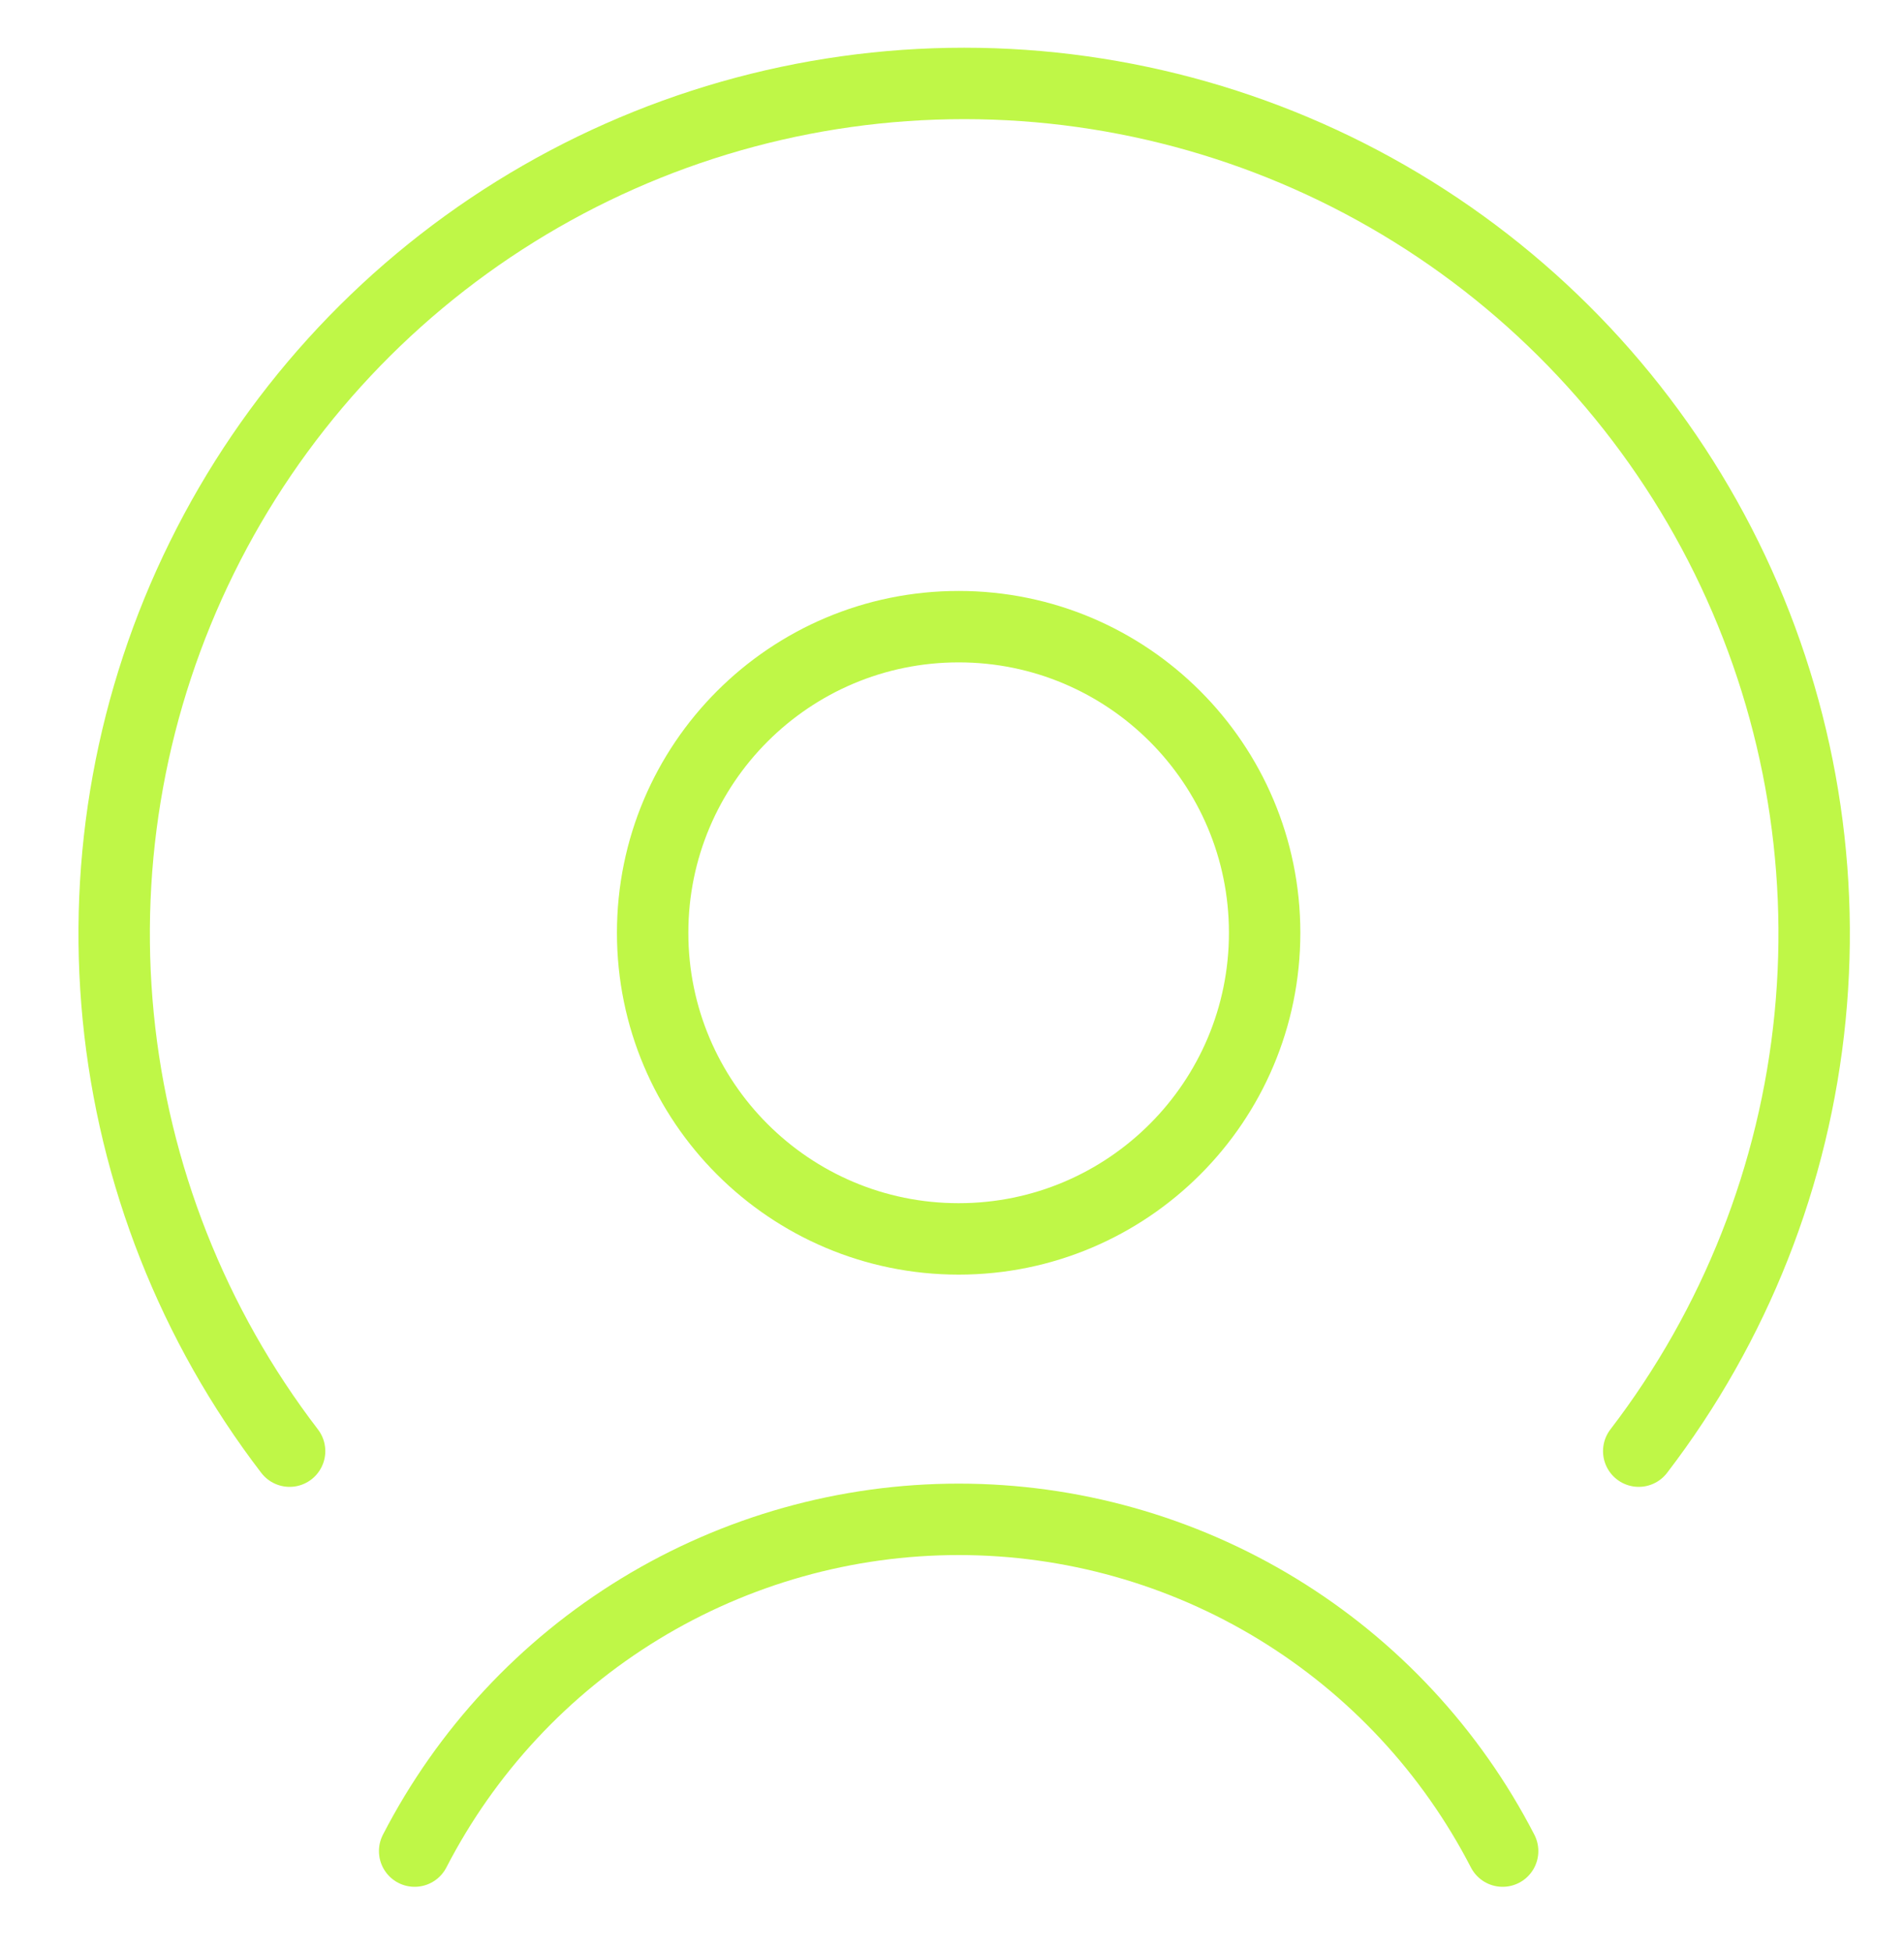
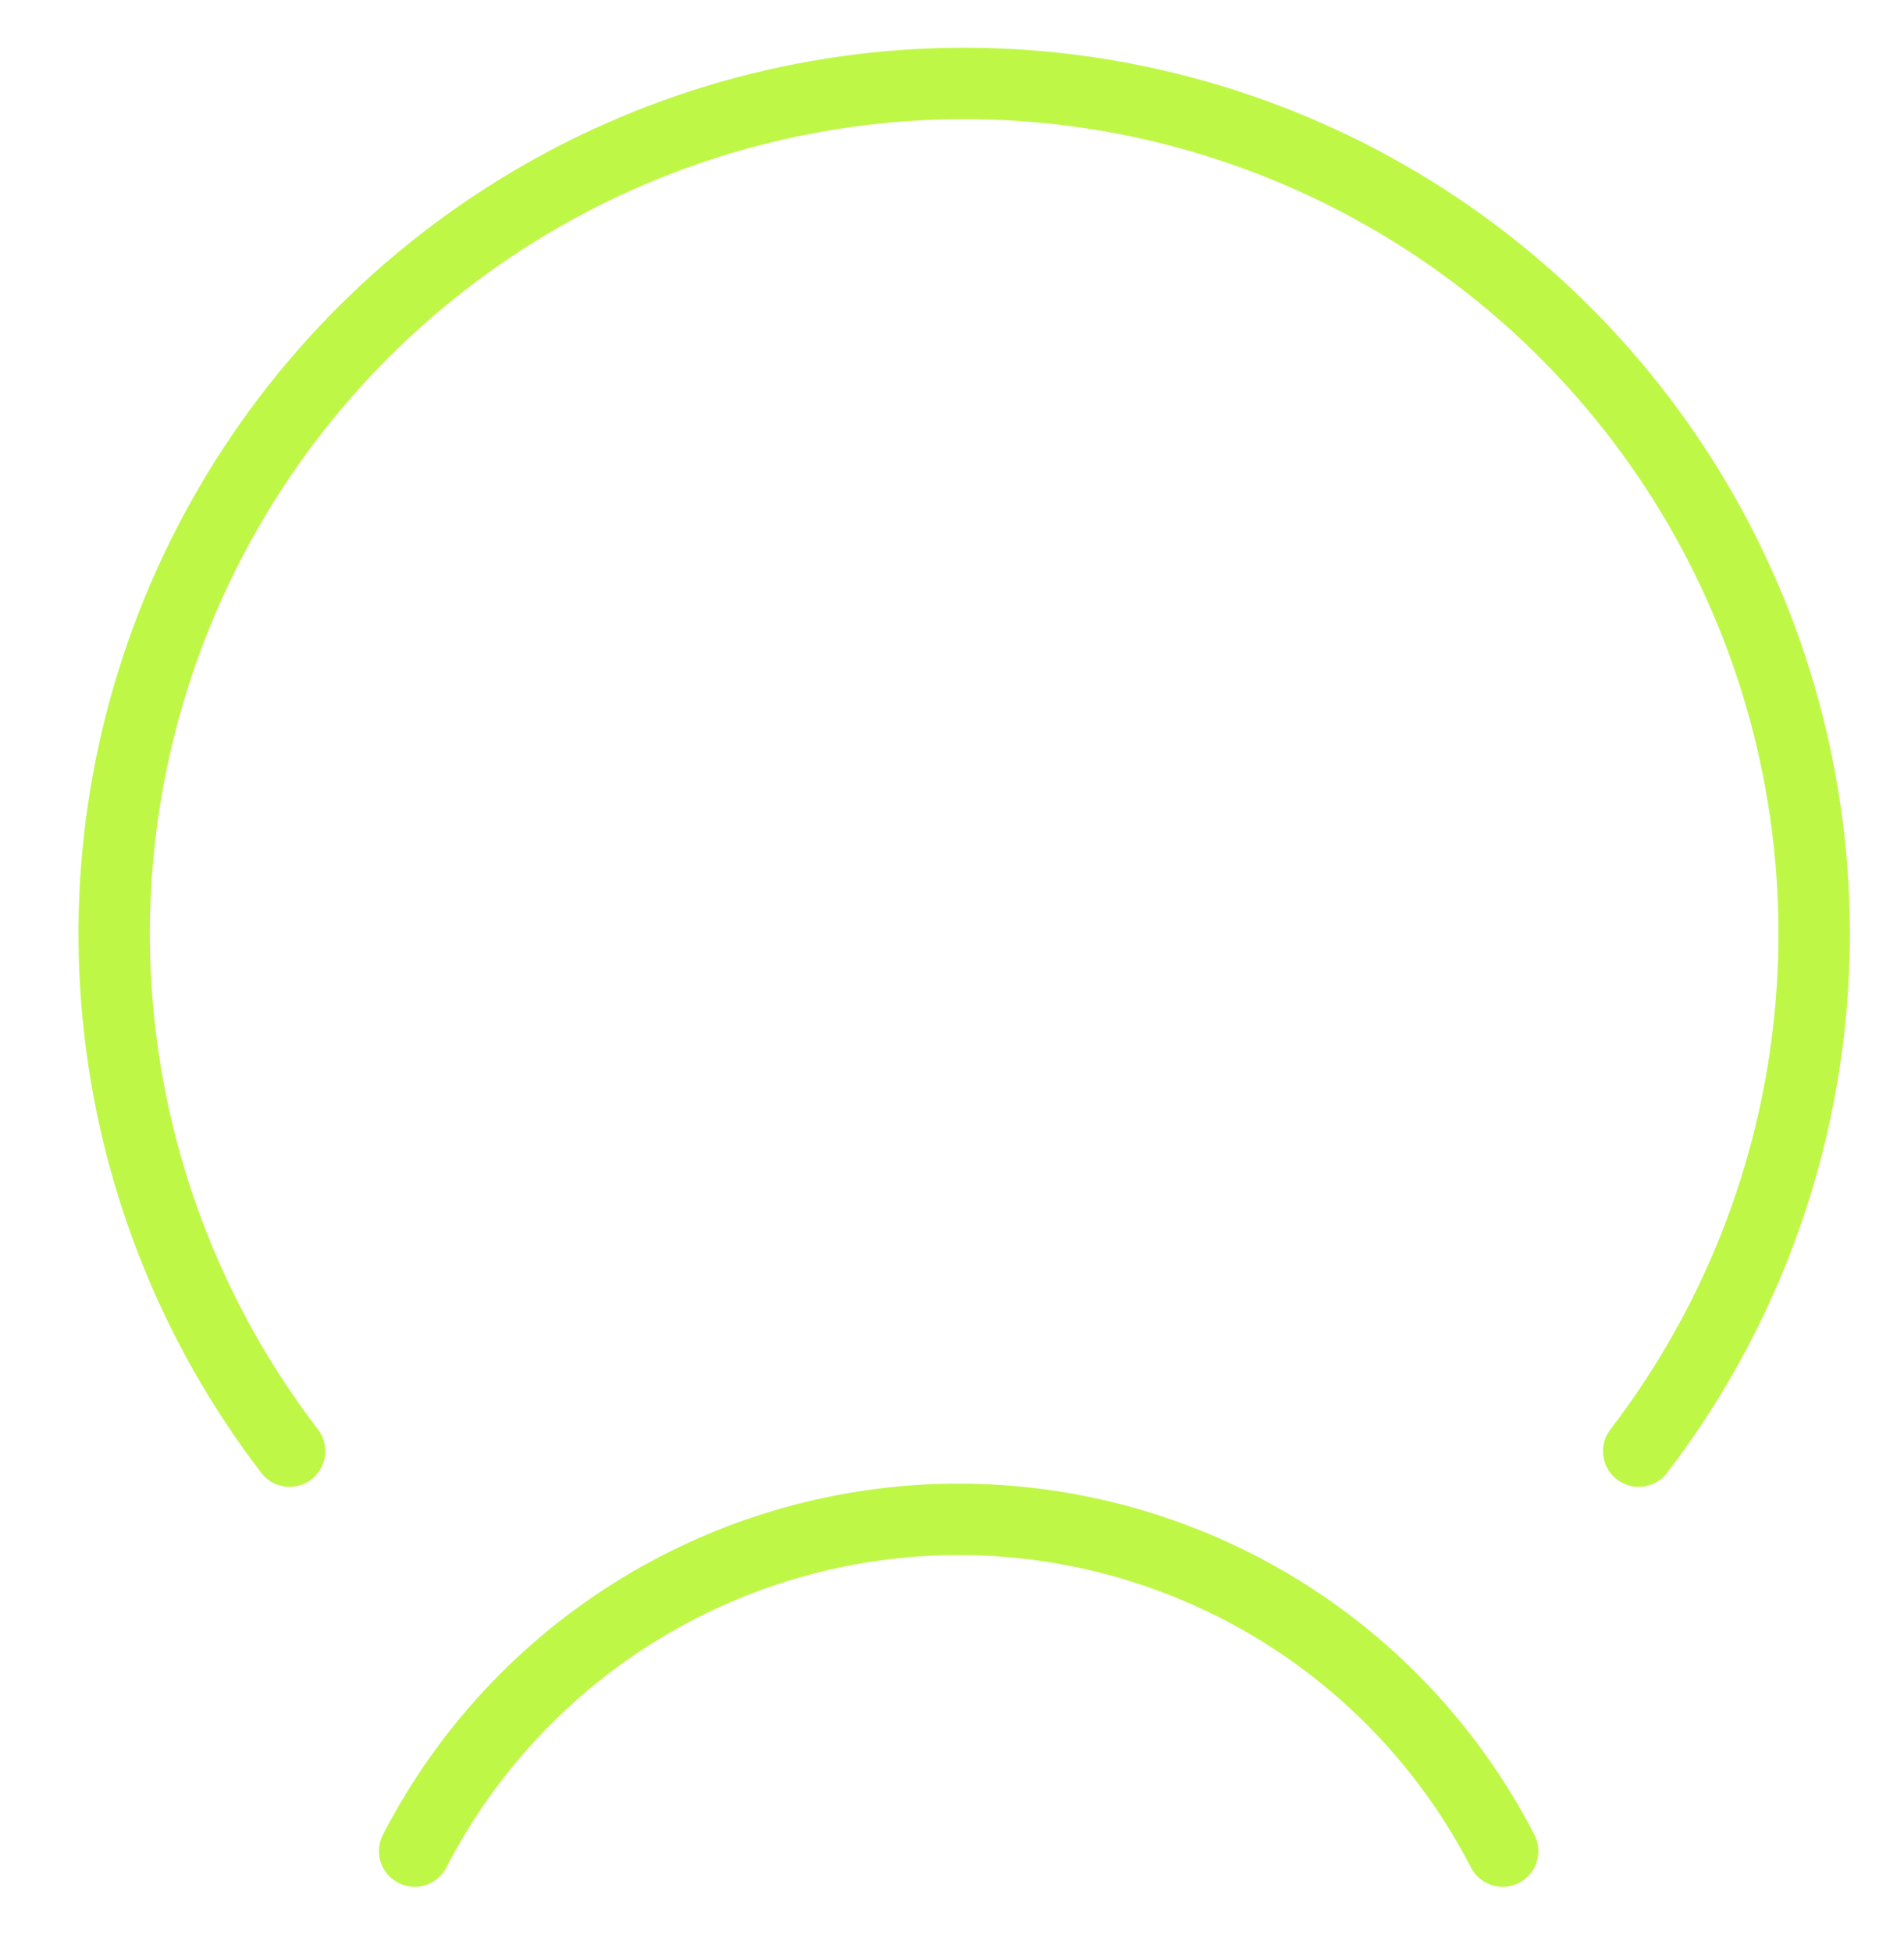
<svg xmlns="http://www.w3.org/2000/svg" width="40" height="41" viewBox="0 0 40 41" fill="none">
-   <path d="M20.14 26.017C23.69 26.017 26.568 23.139 26.568 19.589C26.568 16.038 23.69 13.16 20.14 13.16C16.589 13.16 13.711 16.038 13.711 19.589C13.711 23.139 16.589 26.017 20.14 26.017Z" stroke="#BFF747" stroke-width="1.5" stroke-linecap="round" stroke-linejoin="round" />
  <path d="M31.568 38.873C30.486 36.775 28.848 35.014 26.832 33.785C24.816 32.556 22.5 31.906 20.14 31.906C17.779 31.906 15.463 32.556 13.447 33.785C11.431 35.014 9.793 36.775 8.711 38.873" stroke="#BFF747" stroke-width="1.5" stroke-linecap="round" stroke-linejoin="round" />
  <path d="M34.427 30.474C36.455 27.829 37.702 24.67 38.027 21.354C38.353 18.038 37.744 14.696 36.27 11.708C34.795 8.719 32.514 6.203 29.684 4.444C26.854 2.684 23.588 1.752 20.256 1.752C16.923 1.752 13.657 2.684 10.827 4.444C7.997 6.203 5.716 8.719 4.242 11.708C2.767 14.696 2.158 18.038 2.484 21.354C2.81 24.67 4.057 27.829 6.084 30.474" stroke="#BFF747" stroke-width="1.5" stroke-linecap="round" stroke-linejoin="round" />
</svg>